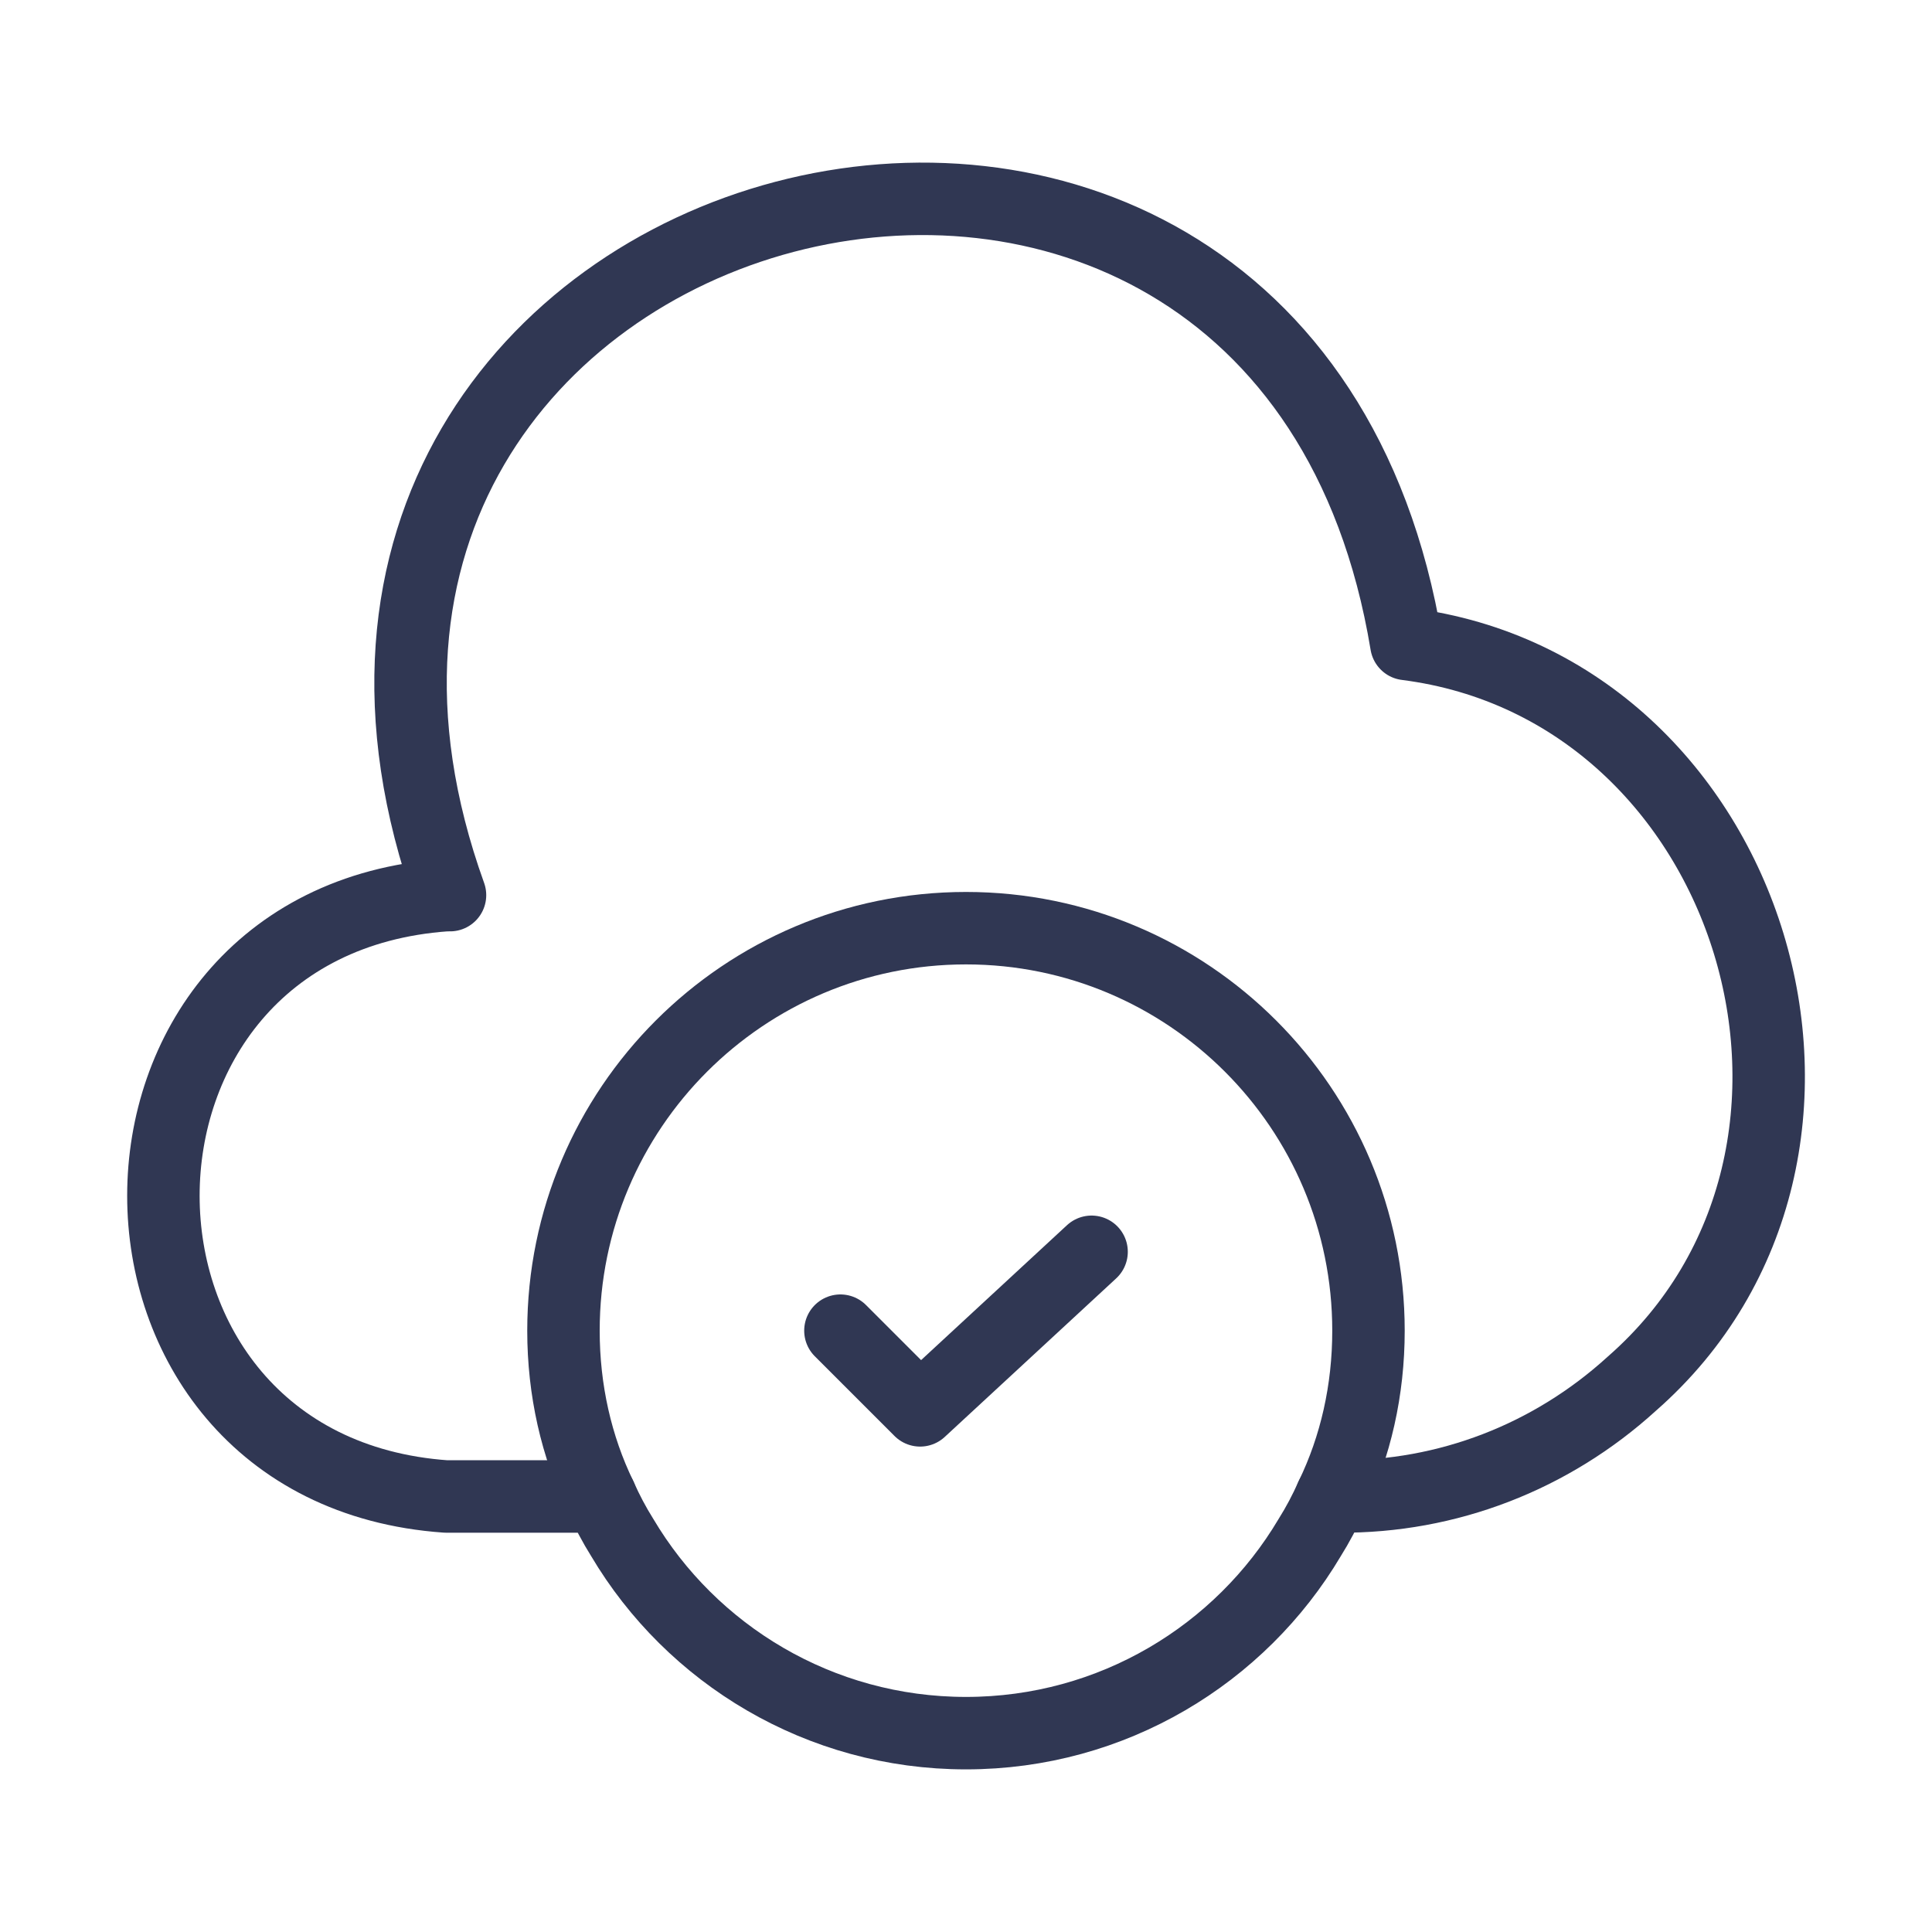
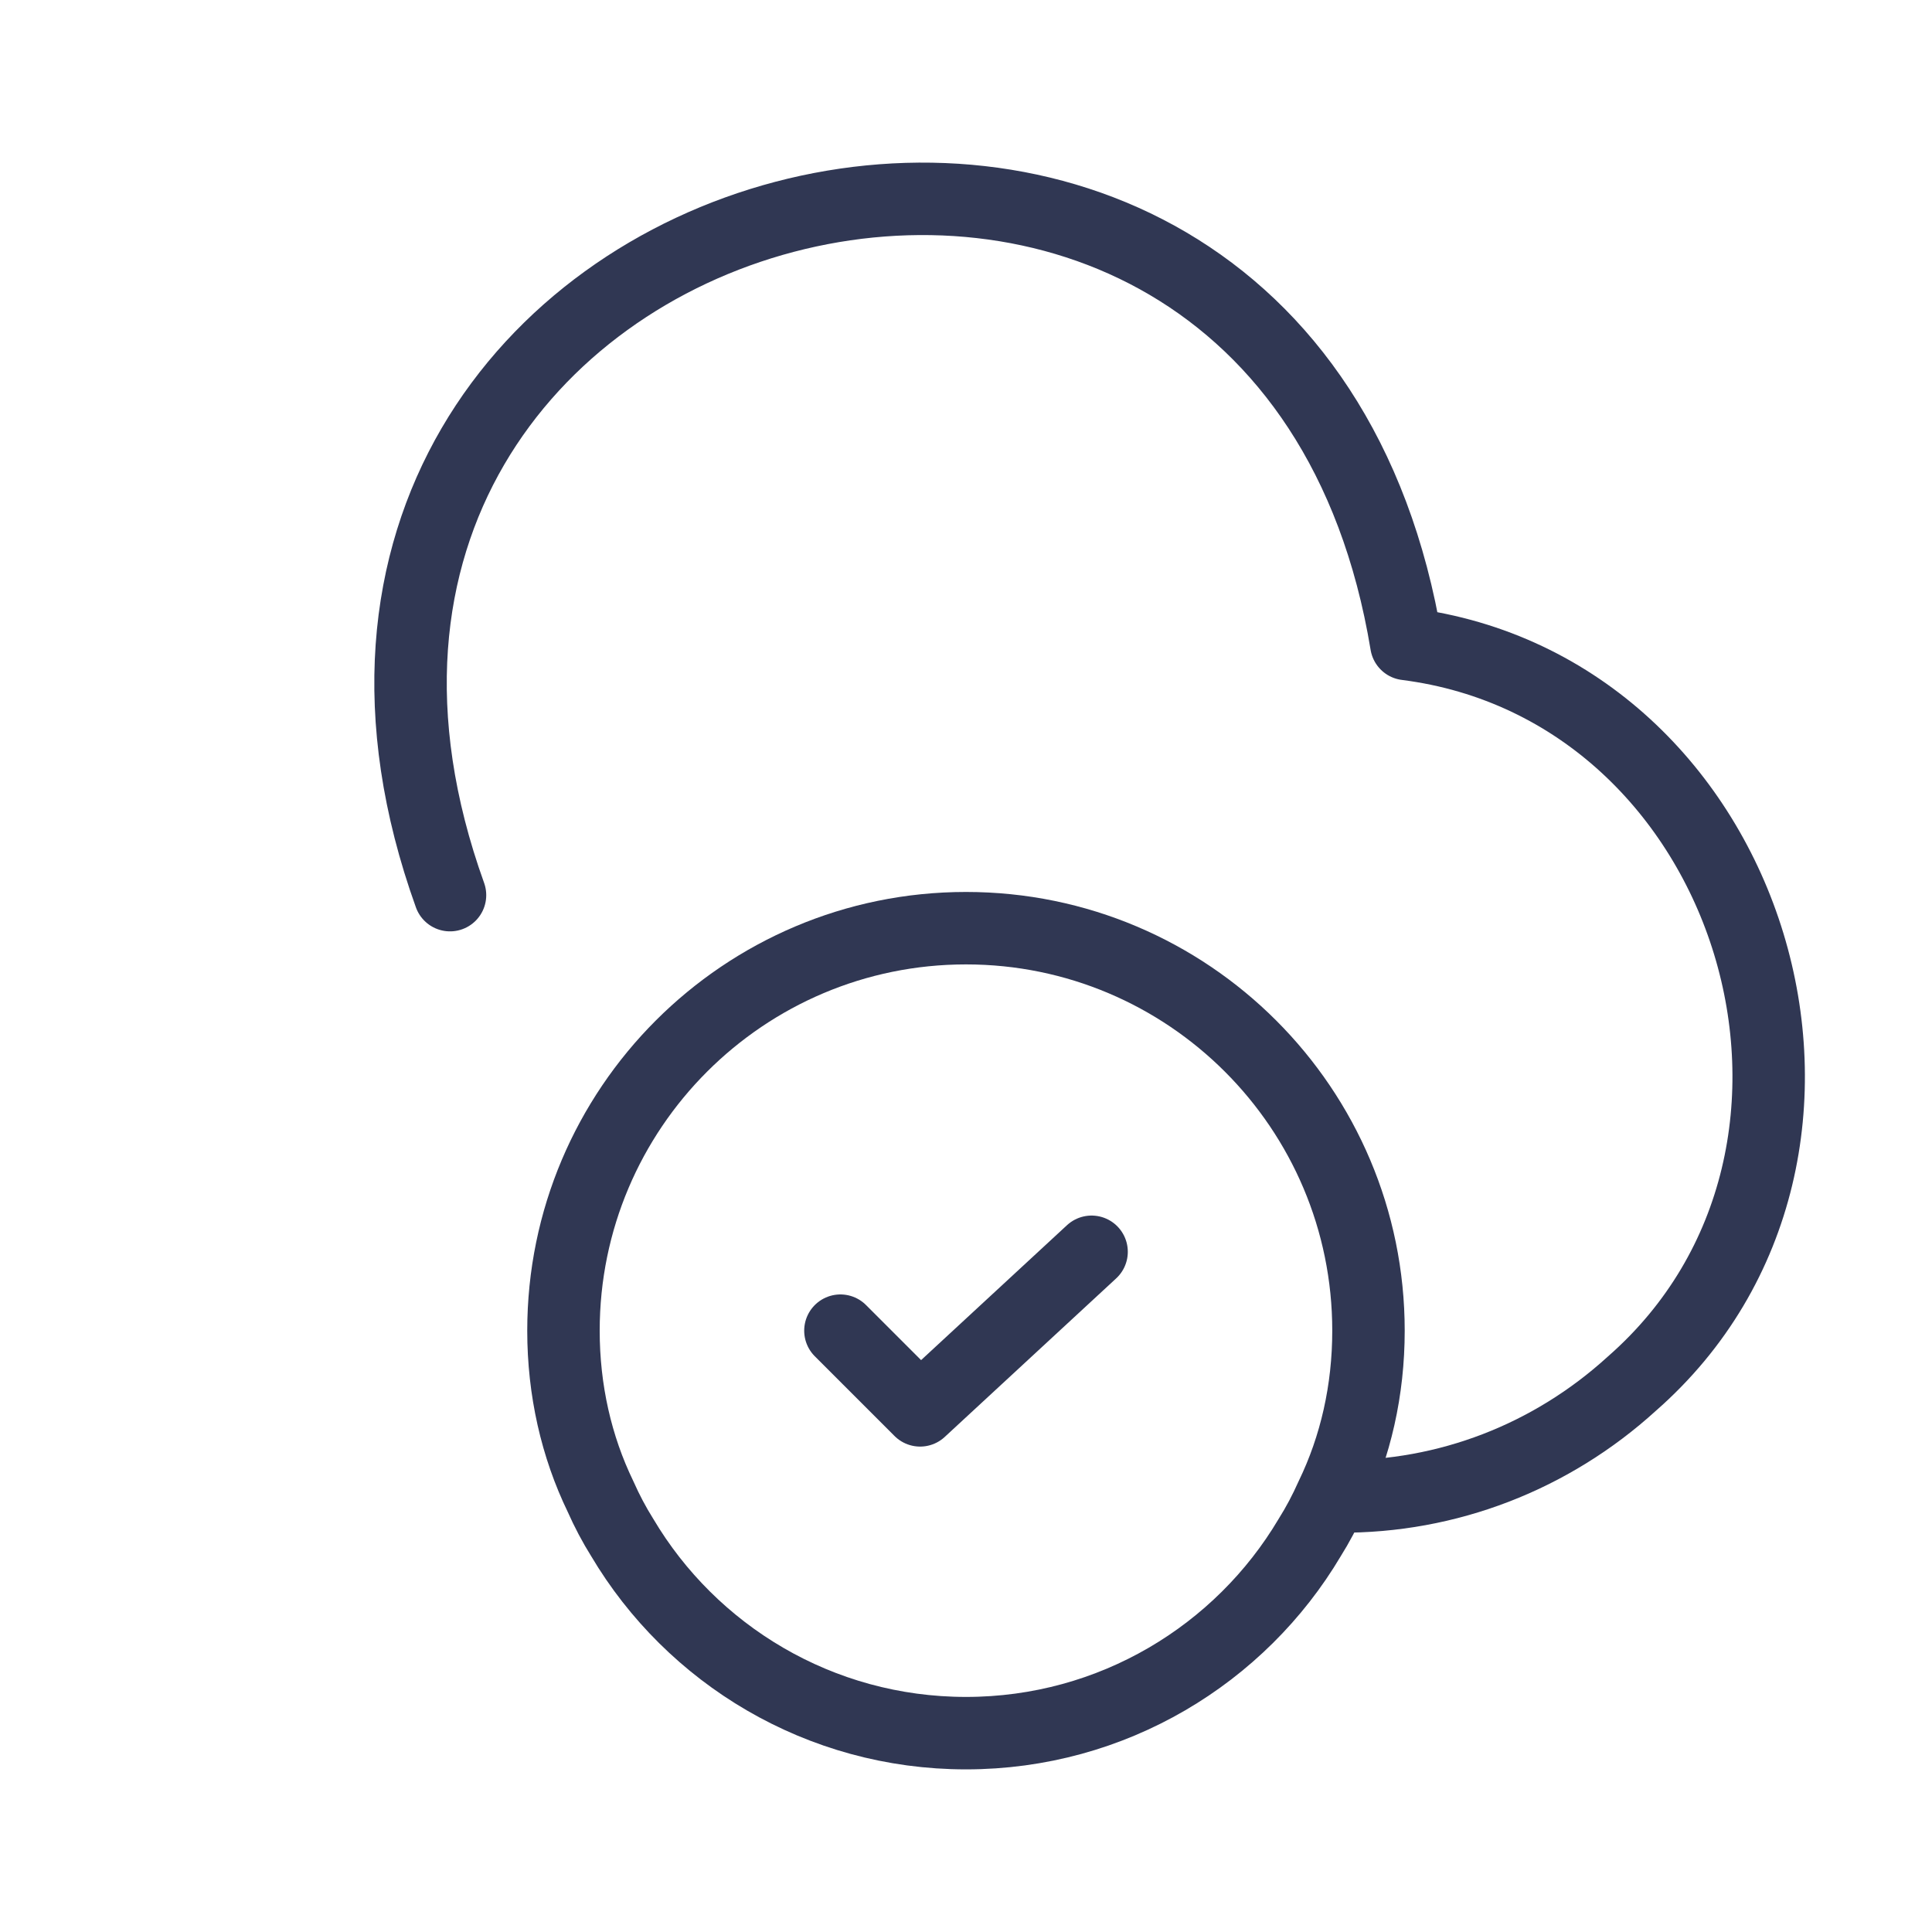
<svg xmlns="http://www.w3.org/2000/svg" width="40" height="40" viewBox="0 0 40 40" fill="none">
-   <path d="M9.233 18.533C1.433 19.083 1.433 30.433 9.233 30.983H12.433" stroke="#303753" stroke-width="1.5" stroke-miterlimit="10" stroke-linecap="round" stroke-linejoin="round" />
-   <path d="M9.317 18.533C3.967 3.65 26.534 -2.3 29.117 13.333C36.334 14.25 39.25 23.867 33.783 28.65C32.117 30.167 29.967 31 27.717 30.983H27.567" stroke="#303753" stroke-width="1.5" stroke-miterlimit="10" stroke-linecap="round" stroke-linejoin="round" />
+   <path d="M9.317 18.533C3.967 3.65 26.534 -2.3 29.117 13.333C36.334 14.25 39.25 23.867 33.783 28.65C32.117 30.167 29.967 31 27.717 30.983" stroke="#303753" stroke-width="1.5" stroke-miterlimit="10" stroke-linecap="round" stroke-linejoin="round" />
  <path d="M28.333 27.55C28.333 28.783 28.067 29.95 27.567 30.983C27.433 31.283 27.283 31.567 27.116 31.833C25.683 34.25 23.033 35.883 20 35.883C16.966 35.883 14.316 34.25 12.883 31.833C12.716 31.567 12.566 31.283 12.433 30.983C11.933 29.95 11.666 28.783 11.666 27.55C11.666 22.95 15.4 19.217 20 19.217C24.6 19.217 28.333 22.95 28.333 27.55Z" stroke="#303753" stroke-width="1.5" stroke-miterlimit="10" stroke-linecap="round" stroke-linejoin="round" />
  <path d="M17.4 27.55L19.05 29.2L22.6 25.917" stroke="#303753" stroke-width="1.5" stroke-linecap="round" stroke-linejoin="round" />
</svg>